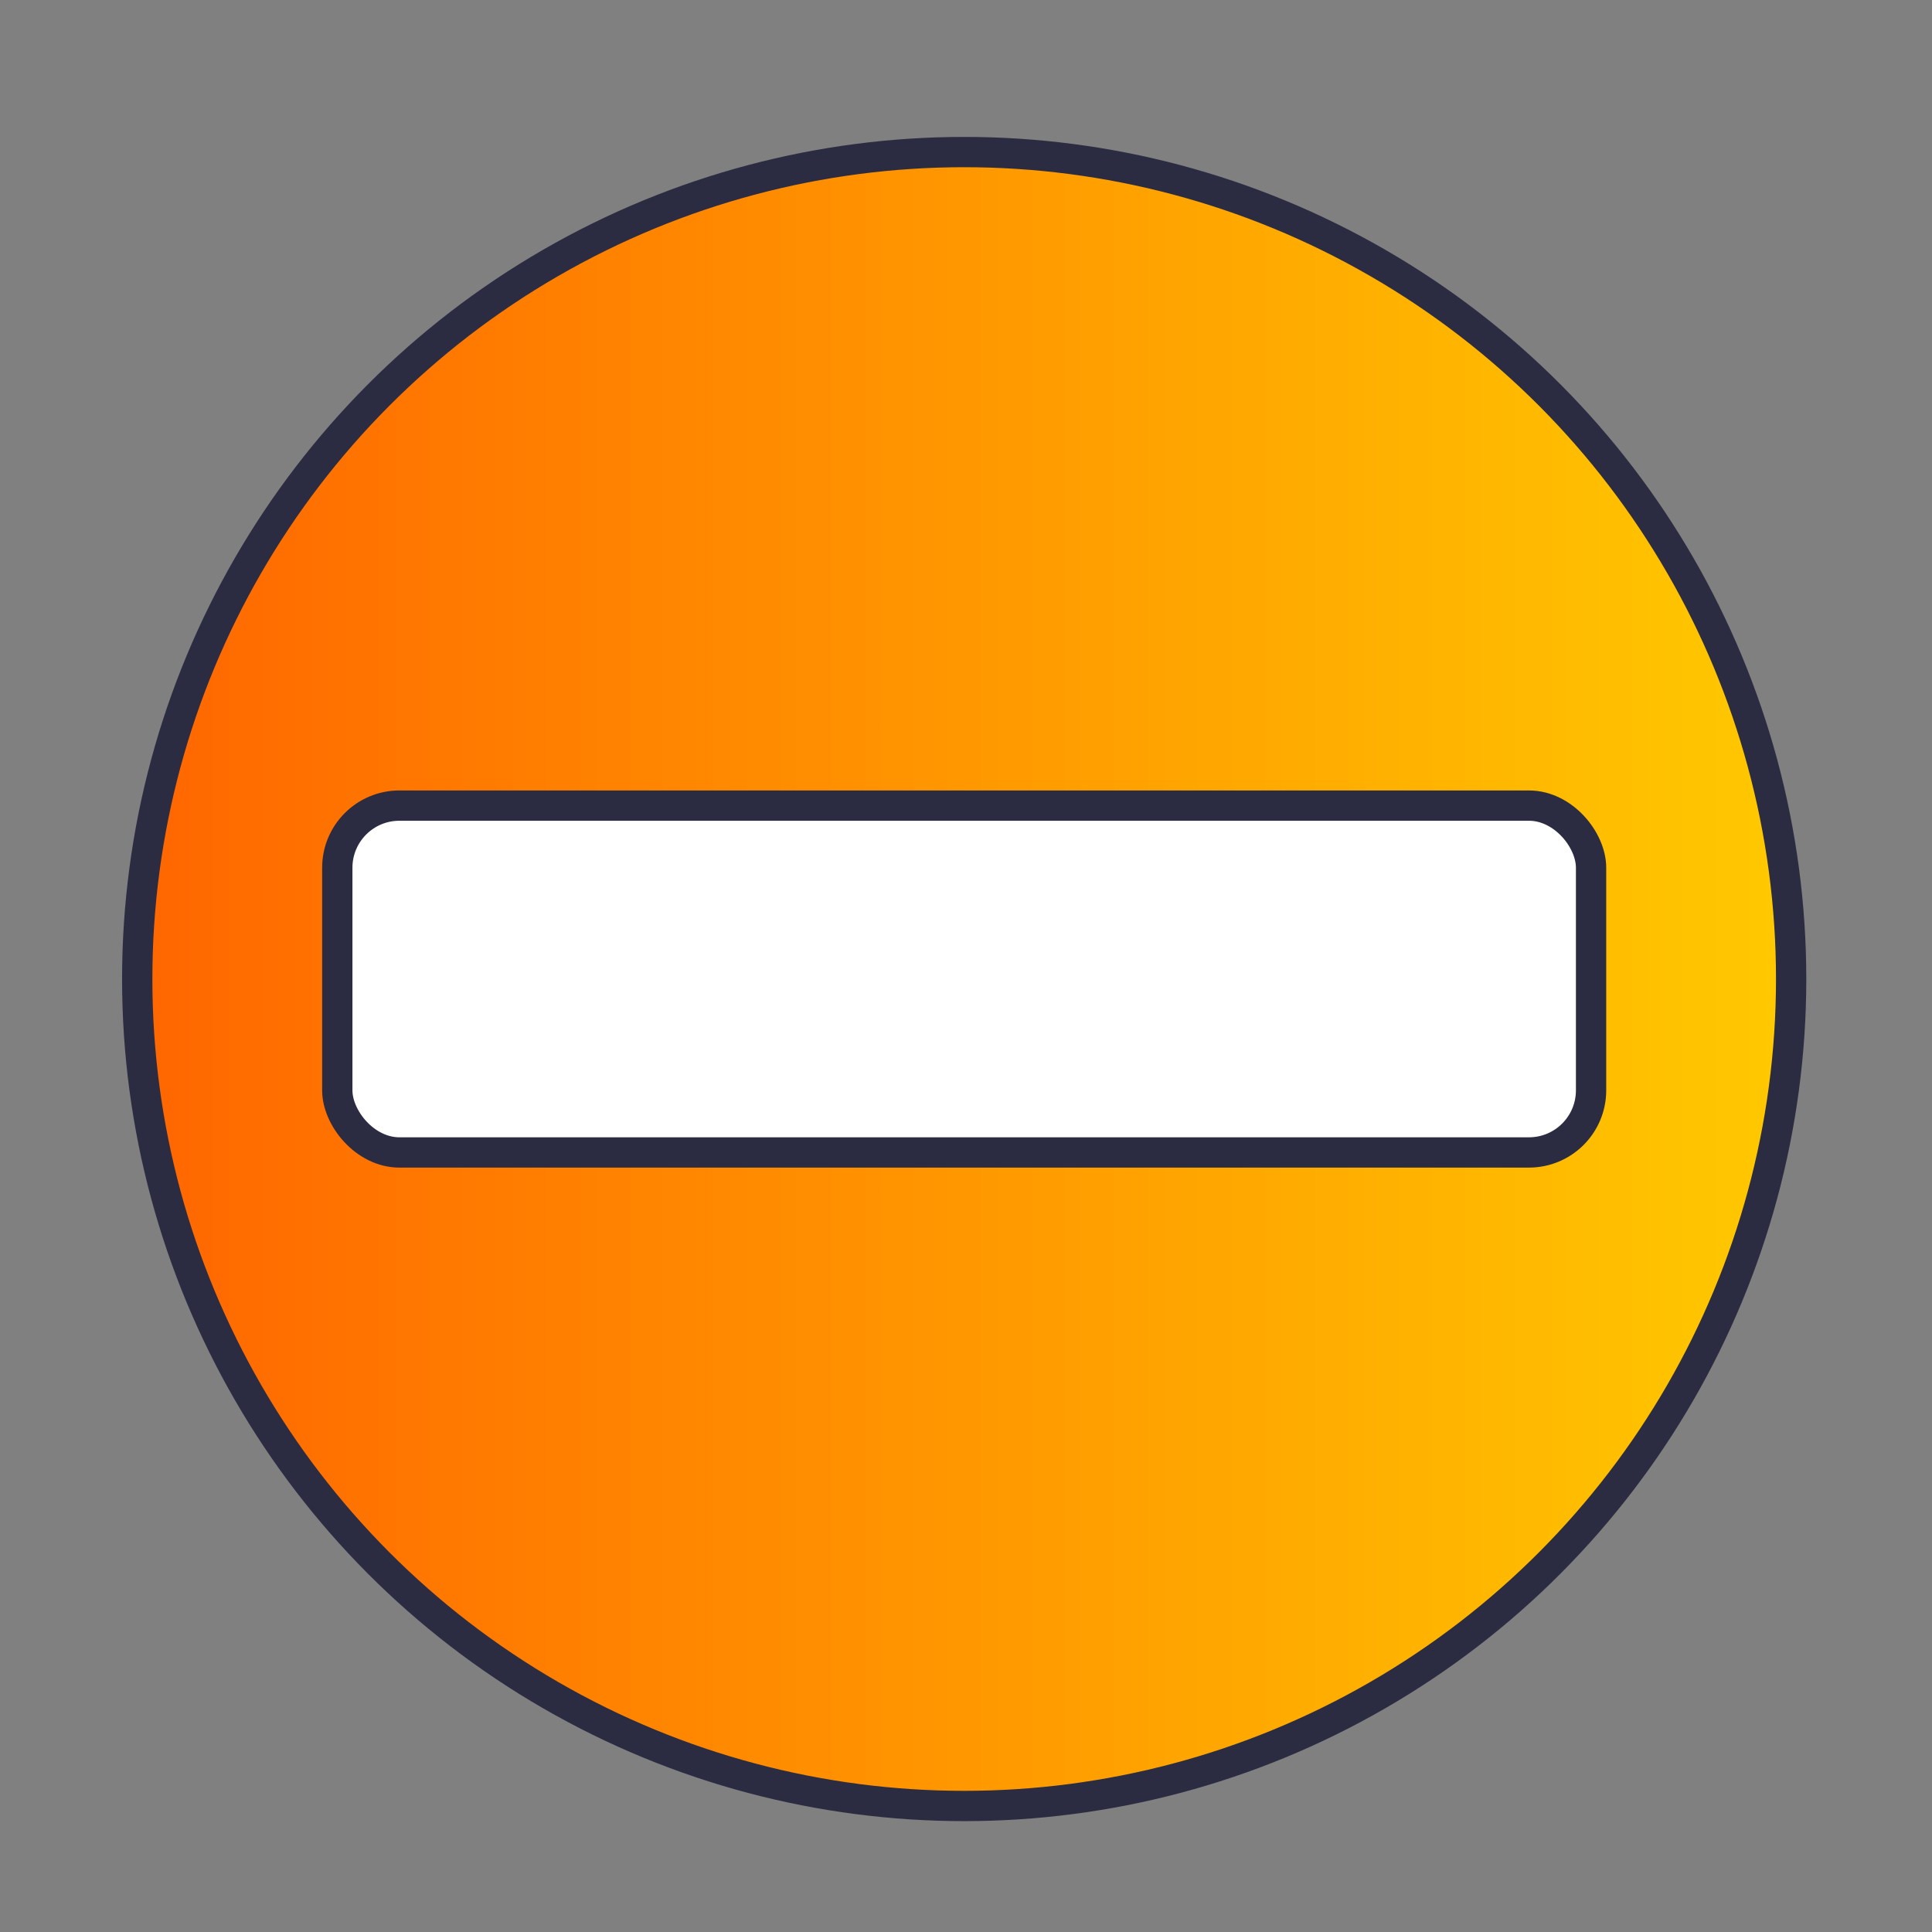
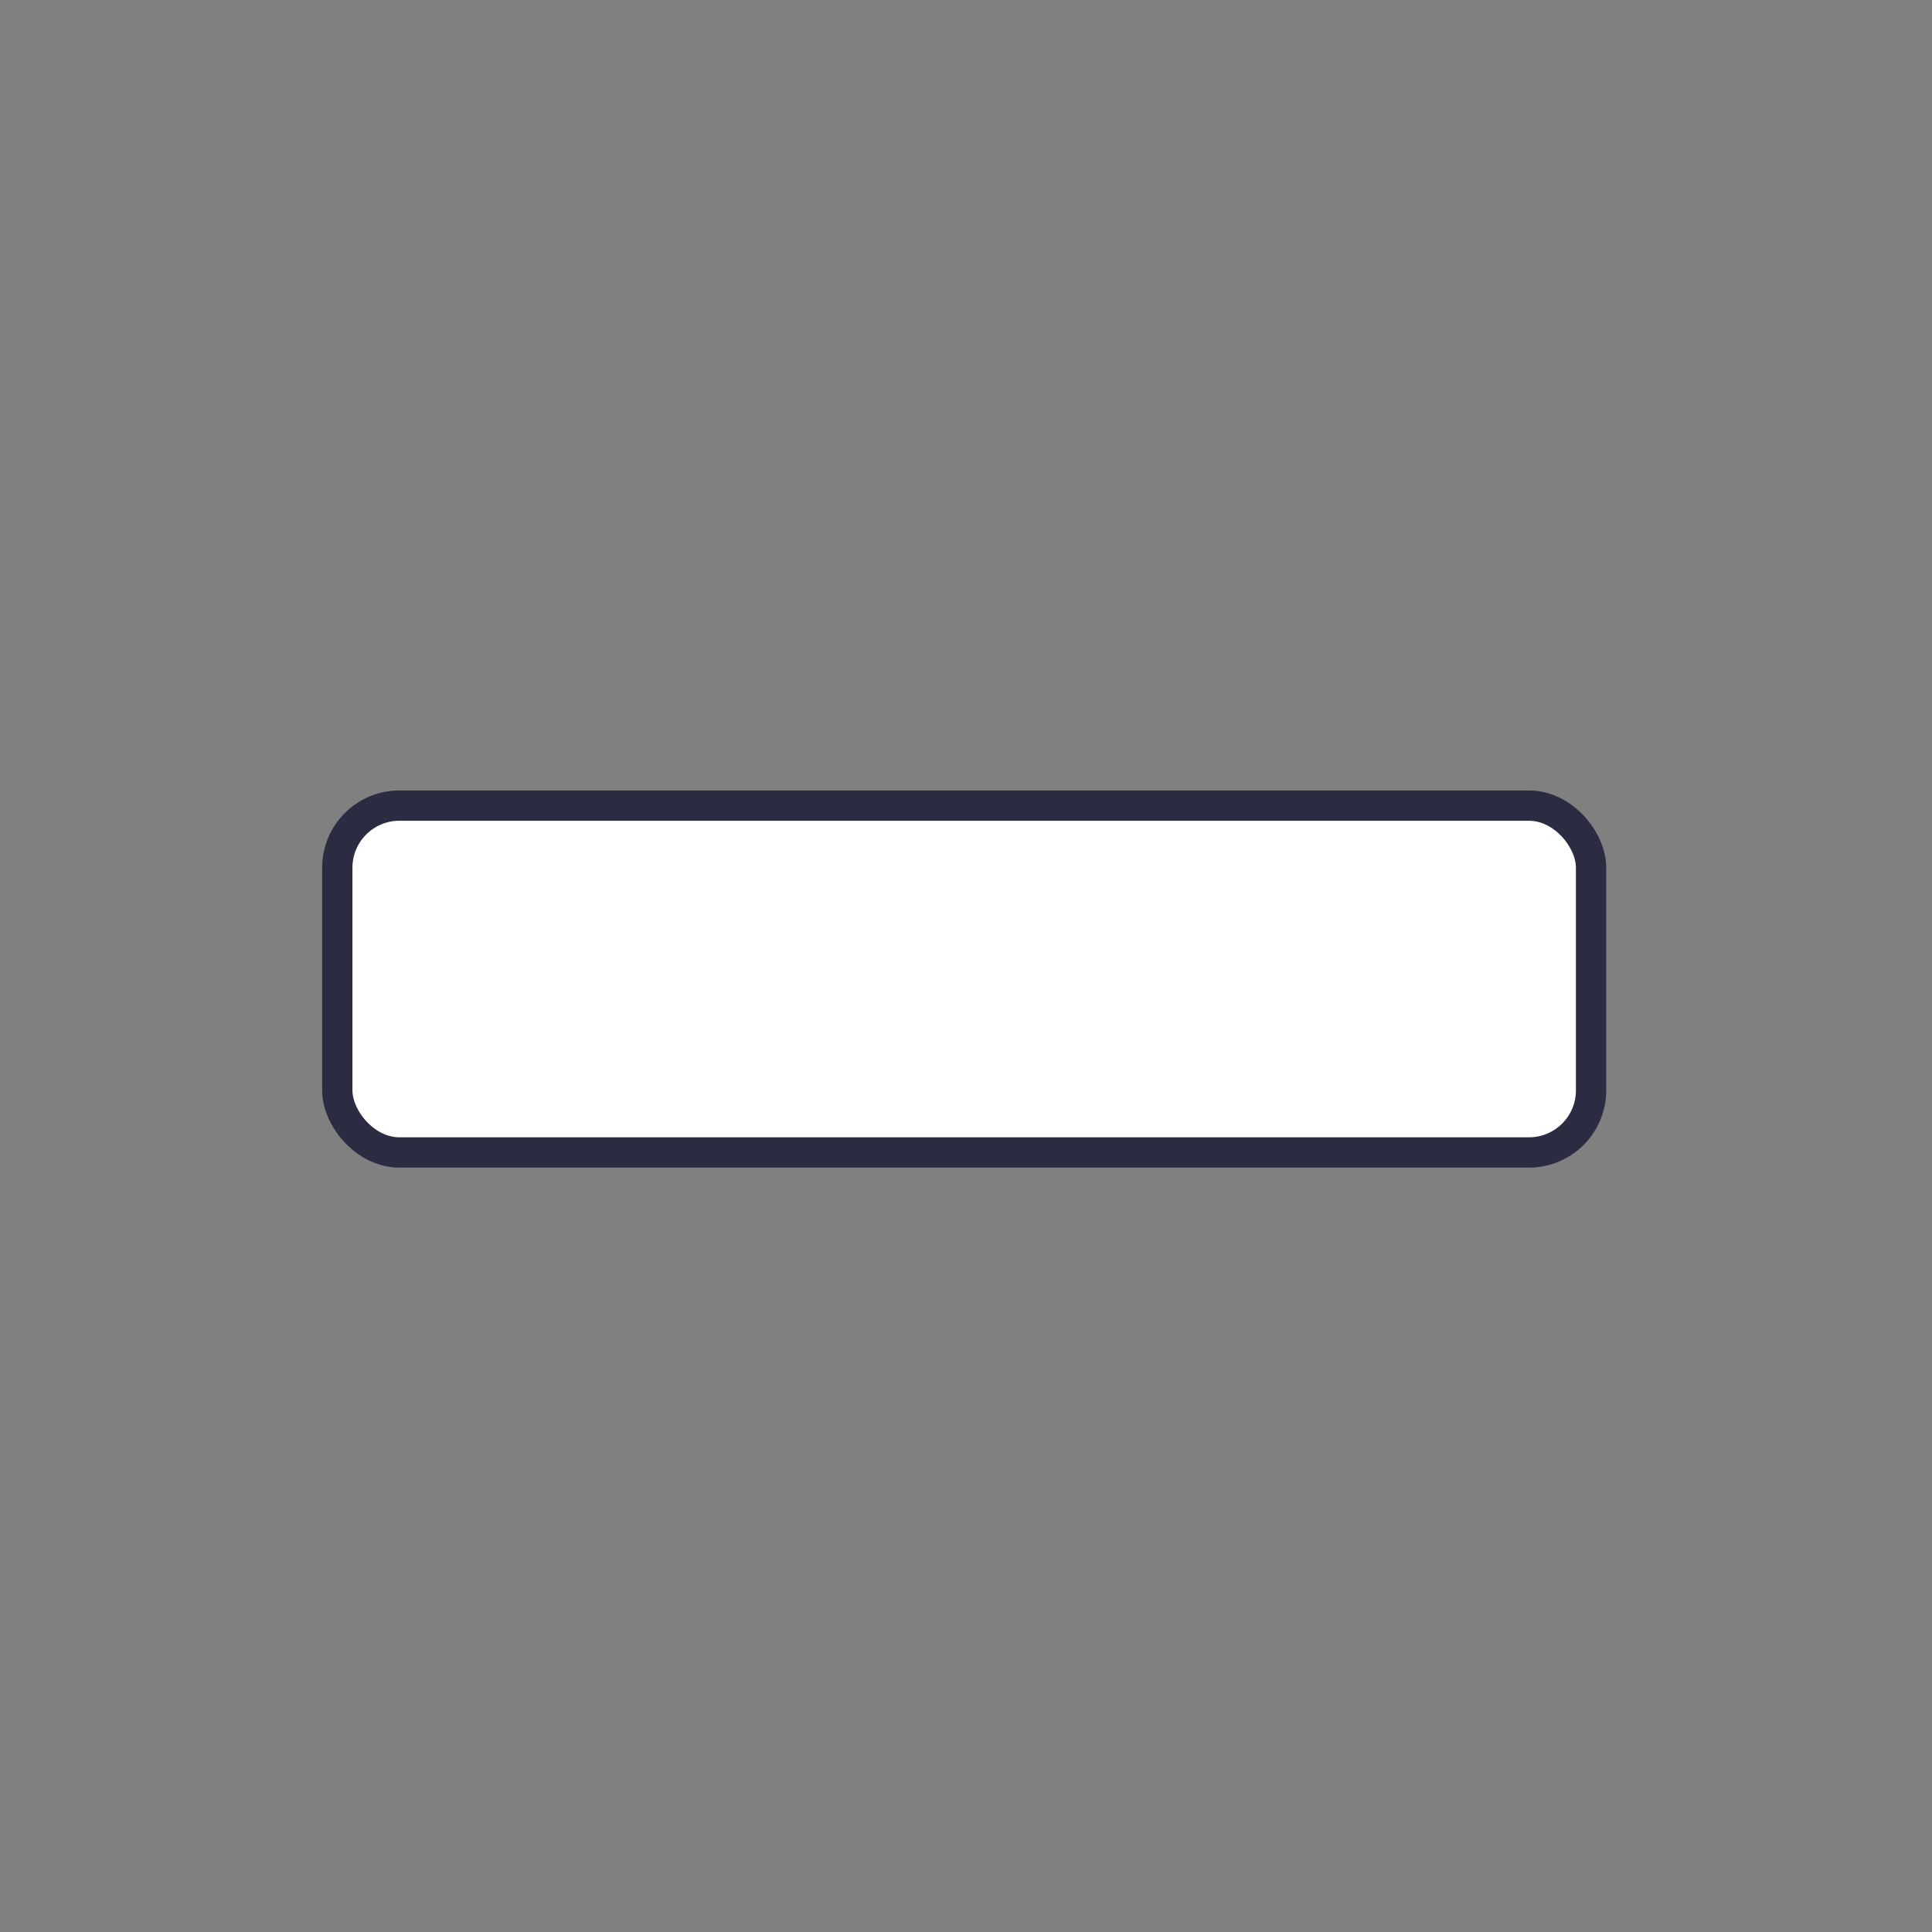
<svg xmlns="http://www.w3.org/2000/svg" viewBox="0 0 127.56 127.56">
  <rect x="0" y="0" width="127.56" height="127.56" fill="#808080" stroke="none" />
  <defs>
    <style>.cls-1,.cls-2{stroke:#2b2c42;stroke-miterlimit:10;stroke-width:2px;}.cls-1{fill:url(#Sfumatura_senza_nome_43);}.cls-2{fill:#fff;}</style>
    <linearGradient id="Sfumatura_senza_nome_43" x1="9.05" y1="64.64" x2="118.26" y2="64.64" gradientUnits="userSpaceOnUse">
      <stop offset="0" stop-color="#f60" />
      <stop offset="1" stop-color="#ffc900" />
    </linearGradient>
  </defs>
  <g id="MOBILE_BANKING" data-name="MOBILE BANKING">
-     <circle class="cls-1" cx="63.66" cy="64.64" r="54.6" />
    <rect class="cls-2" x="22.27" y="53.19" width="82.78" height="22.9" rx="4.1" />
  </g>
</svg>